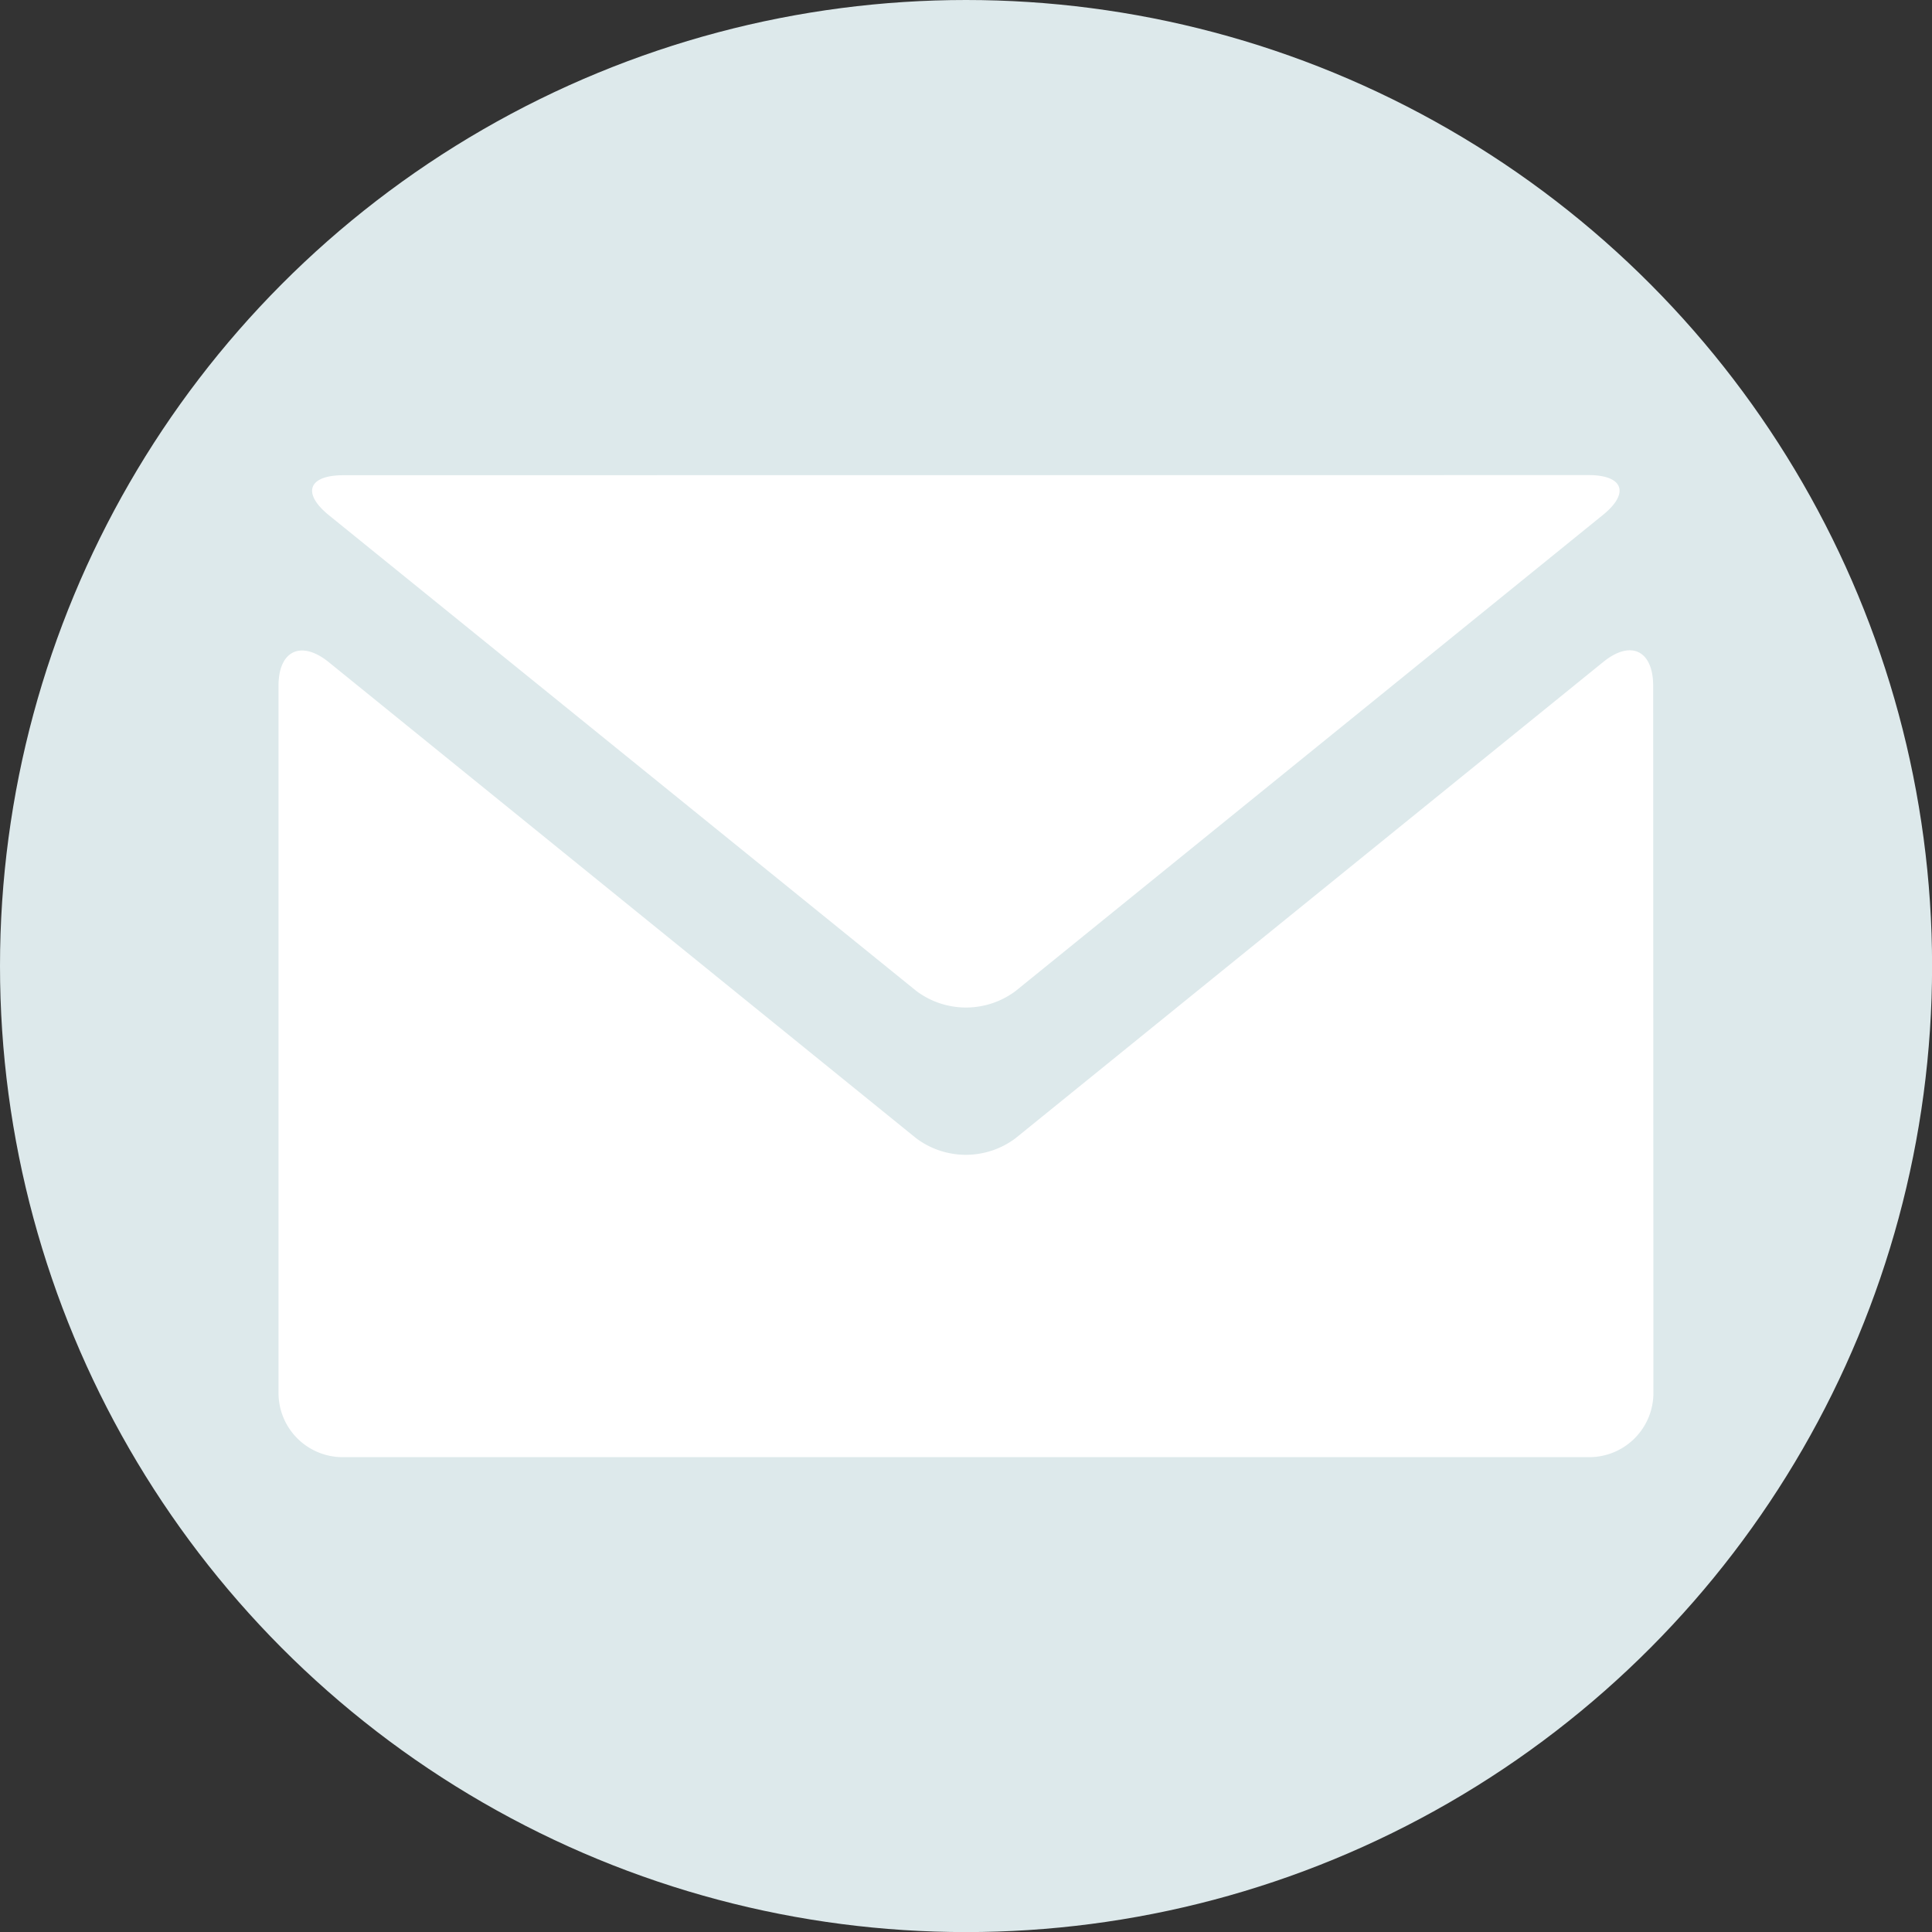
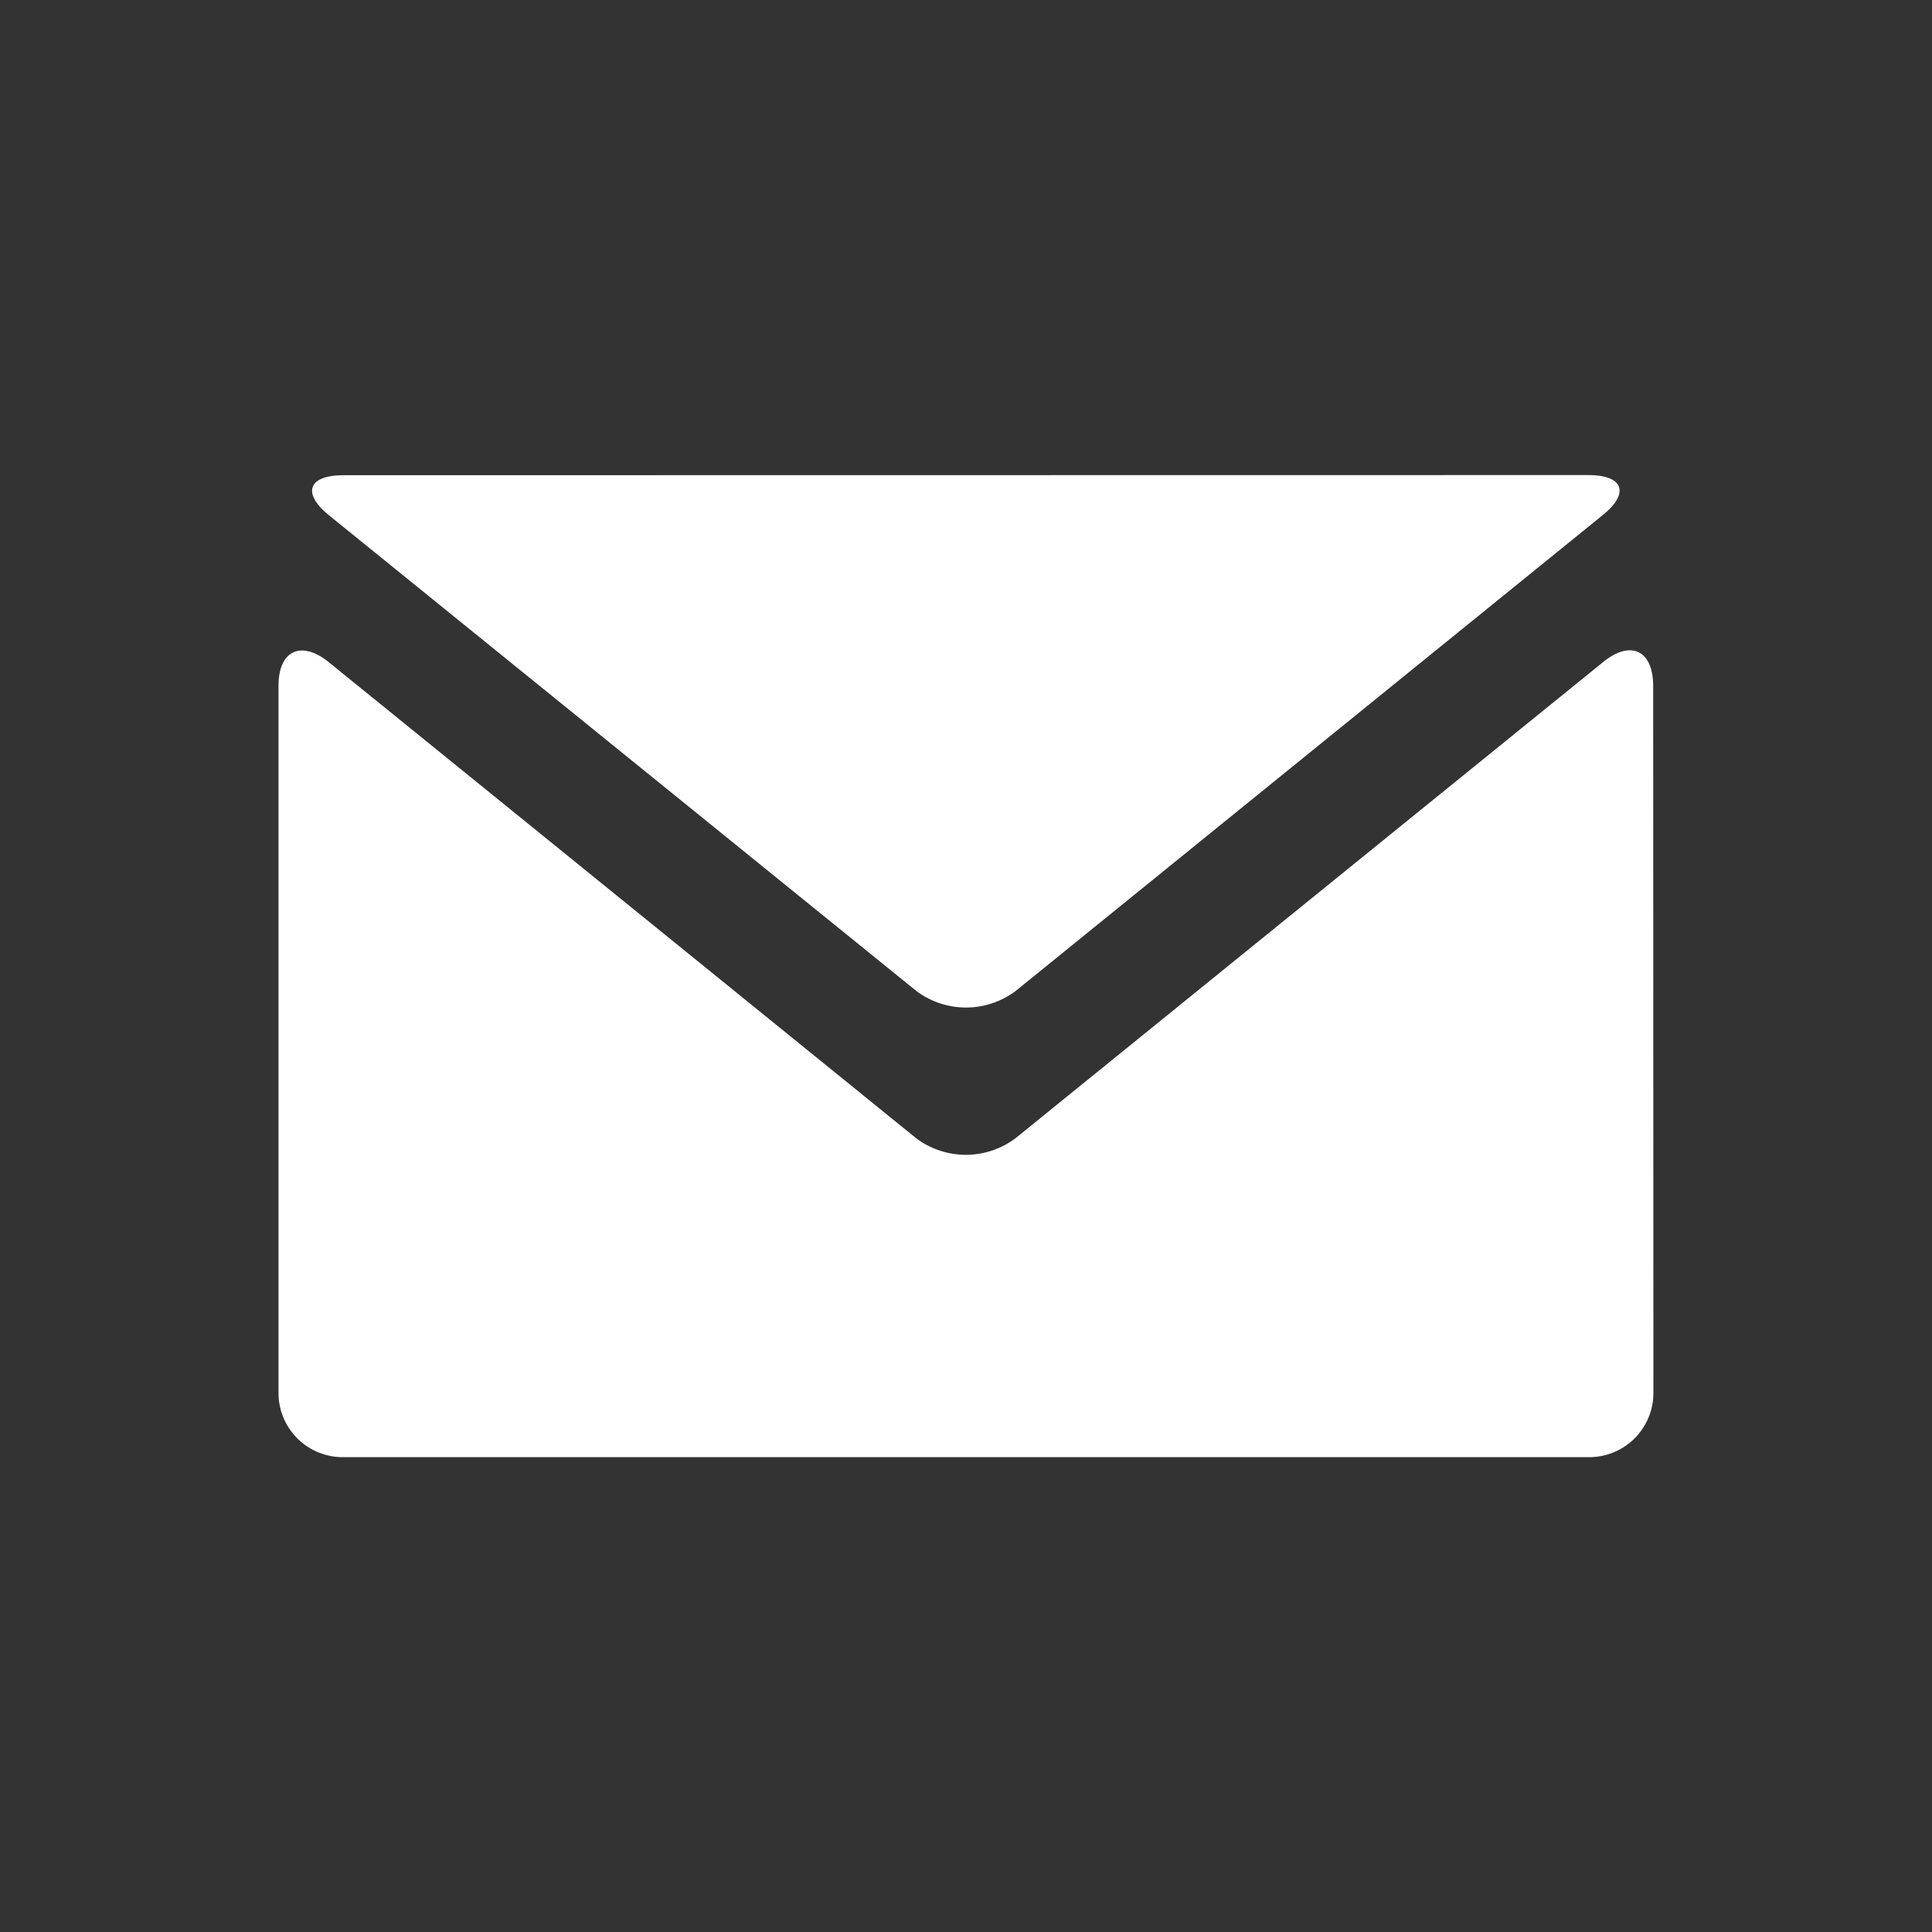
<svg xmlns="http://www.w3.org/2000/svg" viewBox="0 0 240.71 240.71">
  <rect x="0" y="0" width="240.71" height="240.71" fill="#333333" stroke="none" />
  <defs>
    <style>.cls-1{fill:#dde9eb;}.cls-2{fill:#fff;}</style>
  </defs>
  <title>Element 109</title>
  <g id="Ebene_2" data-name="Ebene 2">
    <g id="Ebene_1-2" data-name="Ebene 1">
-       <circle class="cls-1" cx="120.36" cy="120.36" r="120.36" />
      <path class="cls-2" d="M197.89,59.19c4.39,0,5.19,2.26,1.78,5l-73.12,59.27a10.31,10.31,0,0,1-12.39,0L41,64.21c-3.41-2.76-2.61-5,1.78-5ZM206,173.55a8,8,0,0,1-8,8H42.7a8,8,0,0,1-8-8V85.45c0-4.38,2.79-5.71,6.2-3l73.24,59.36a10.31,10.31,0,0,0,12.39,0l73.24-59.35c3.41-2.76,6.2-1.43,6.2,3Z" />
    </g>
  </g>
</svg>